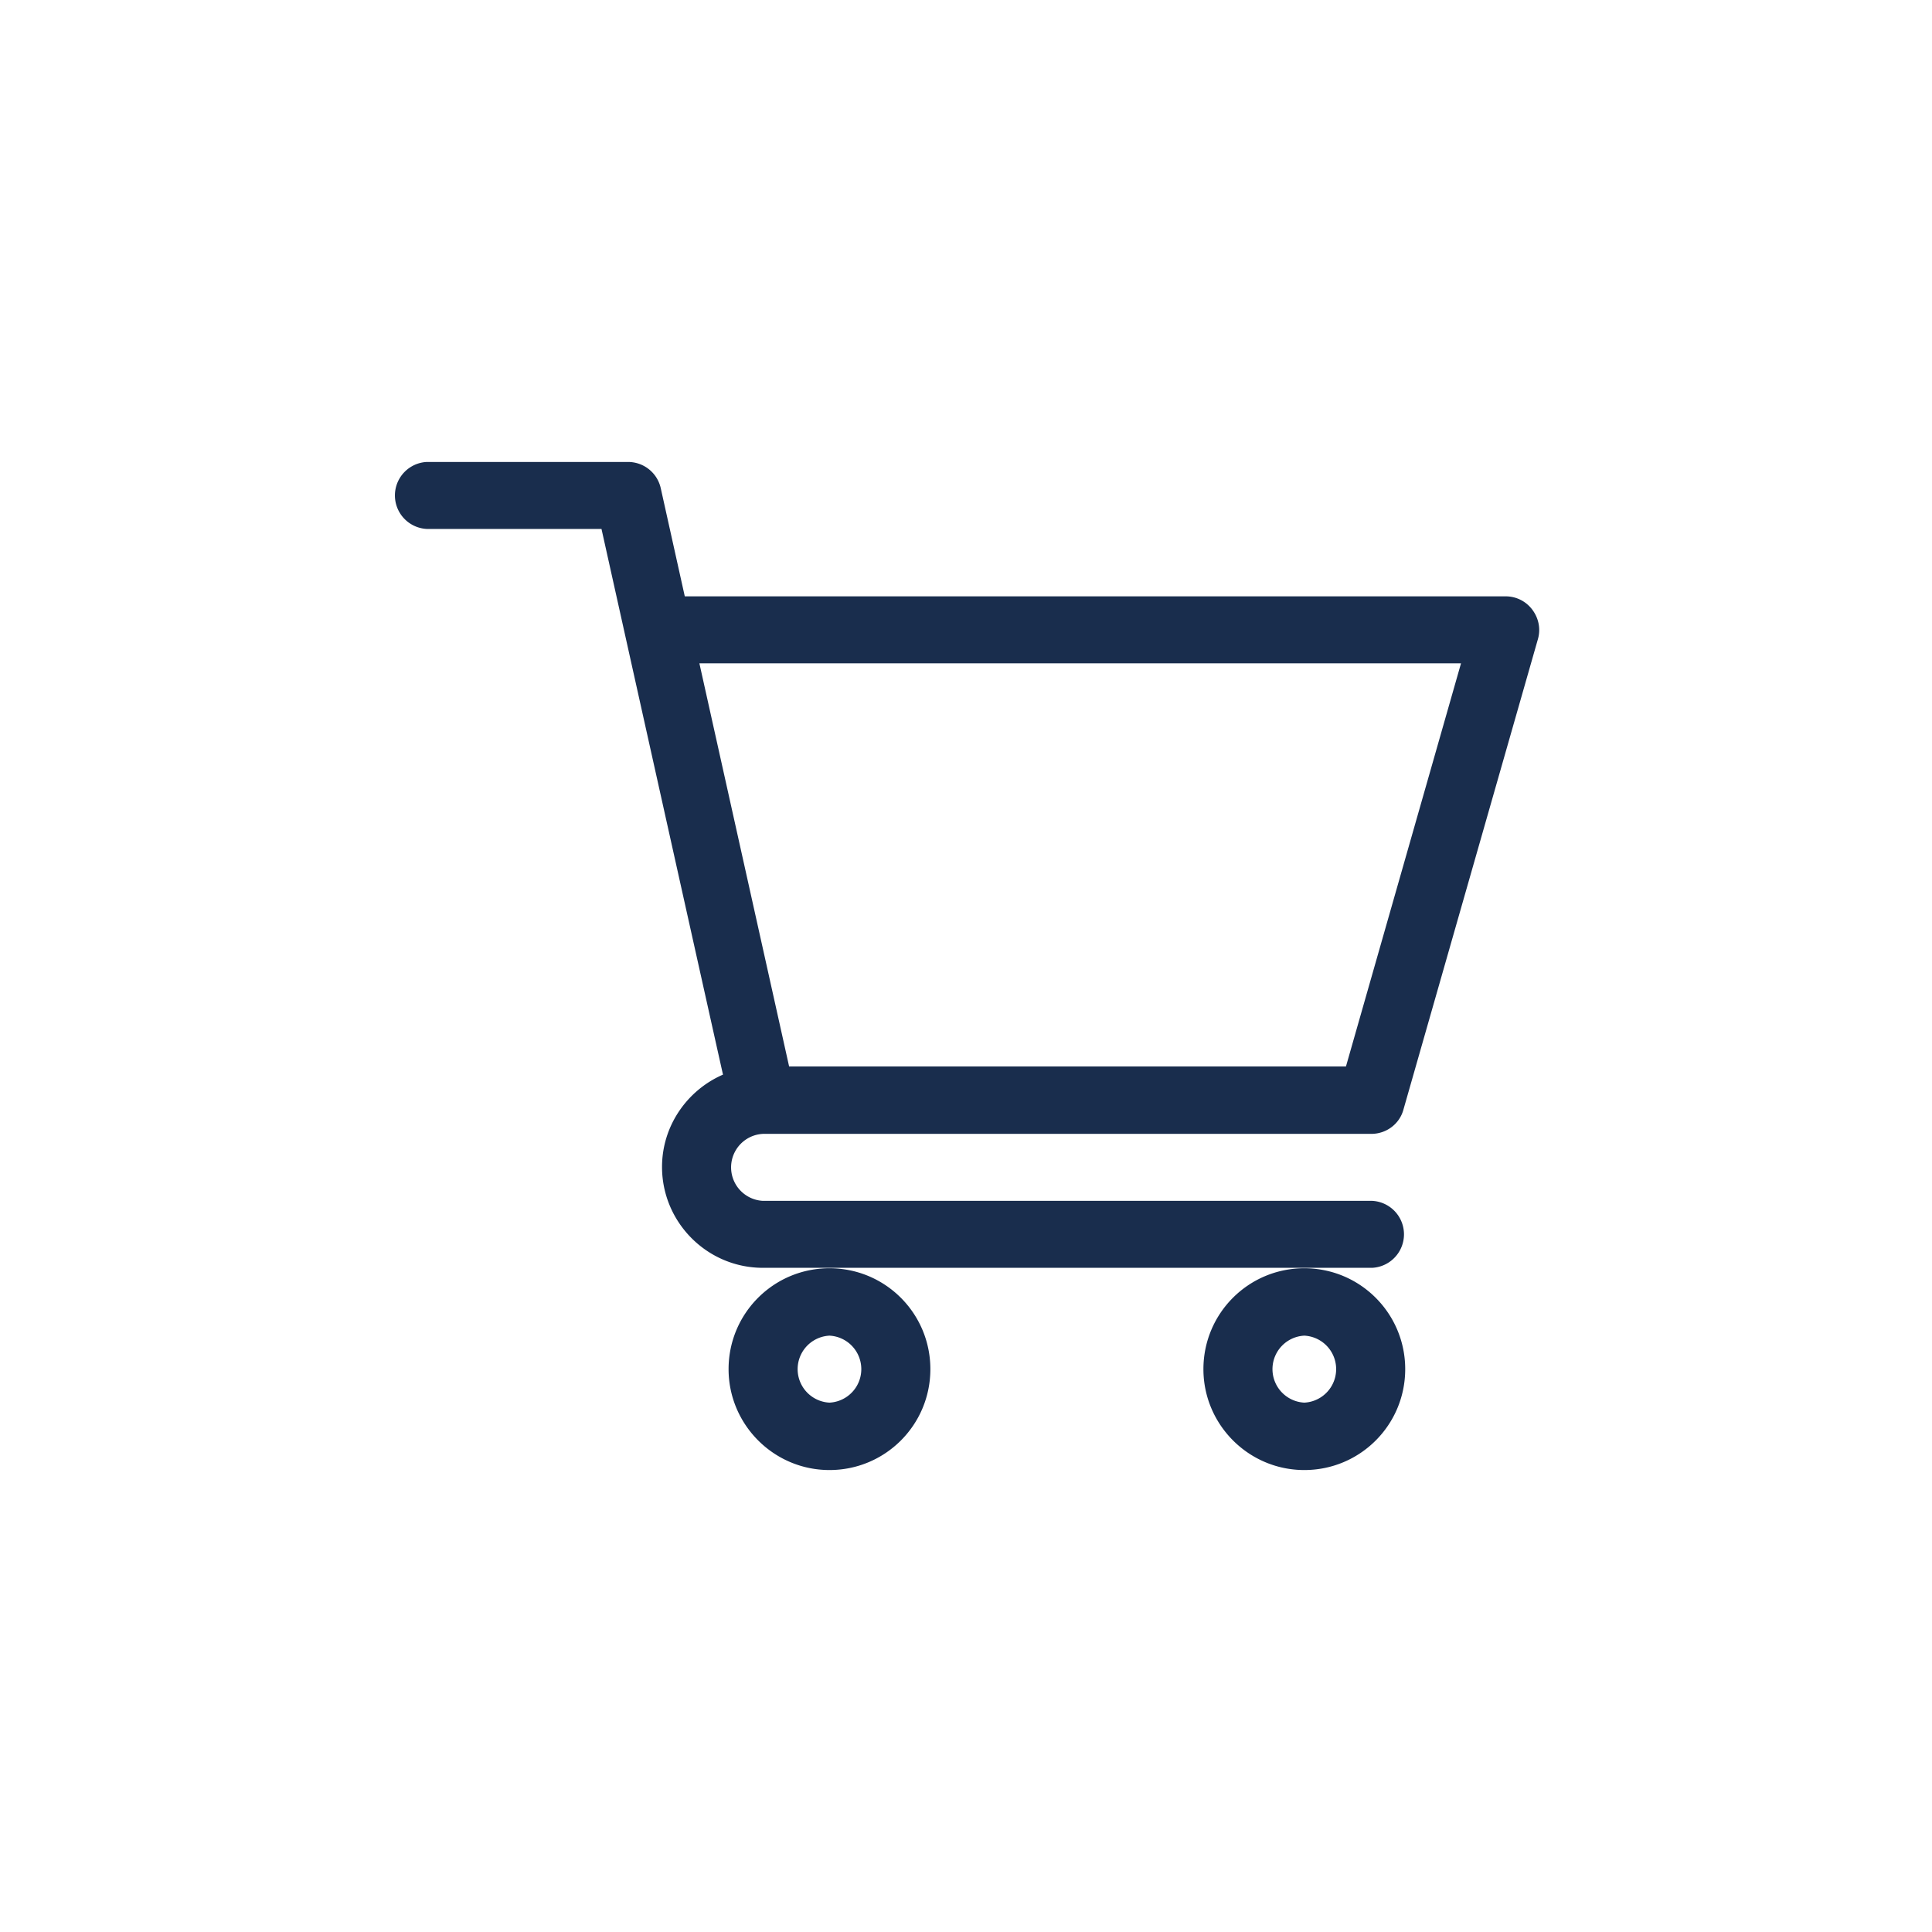
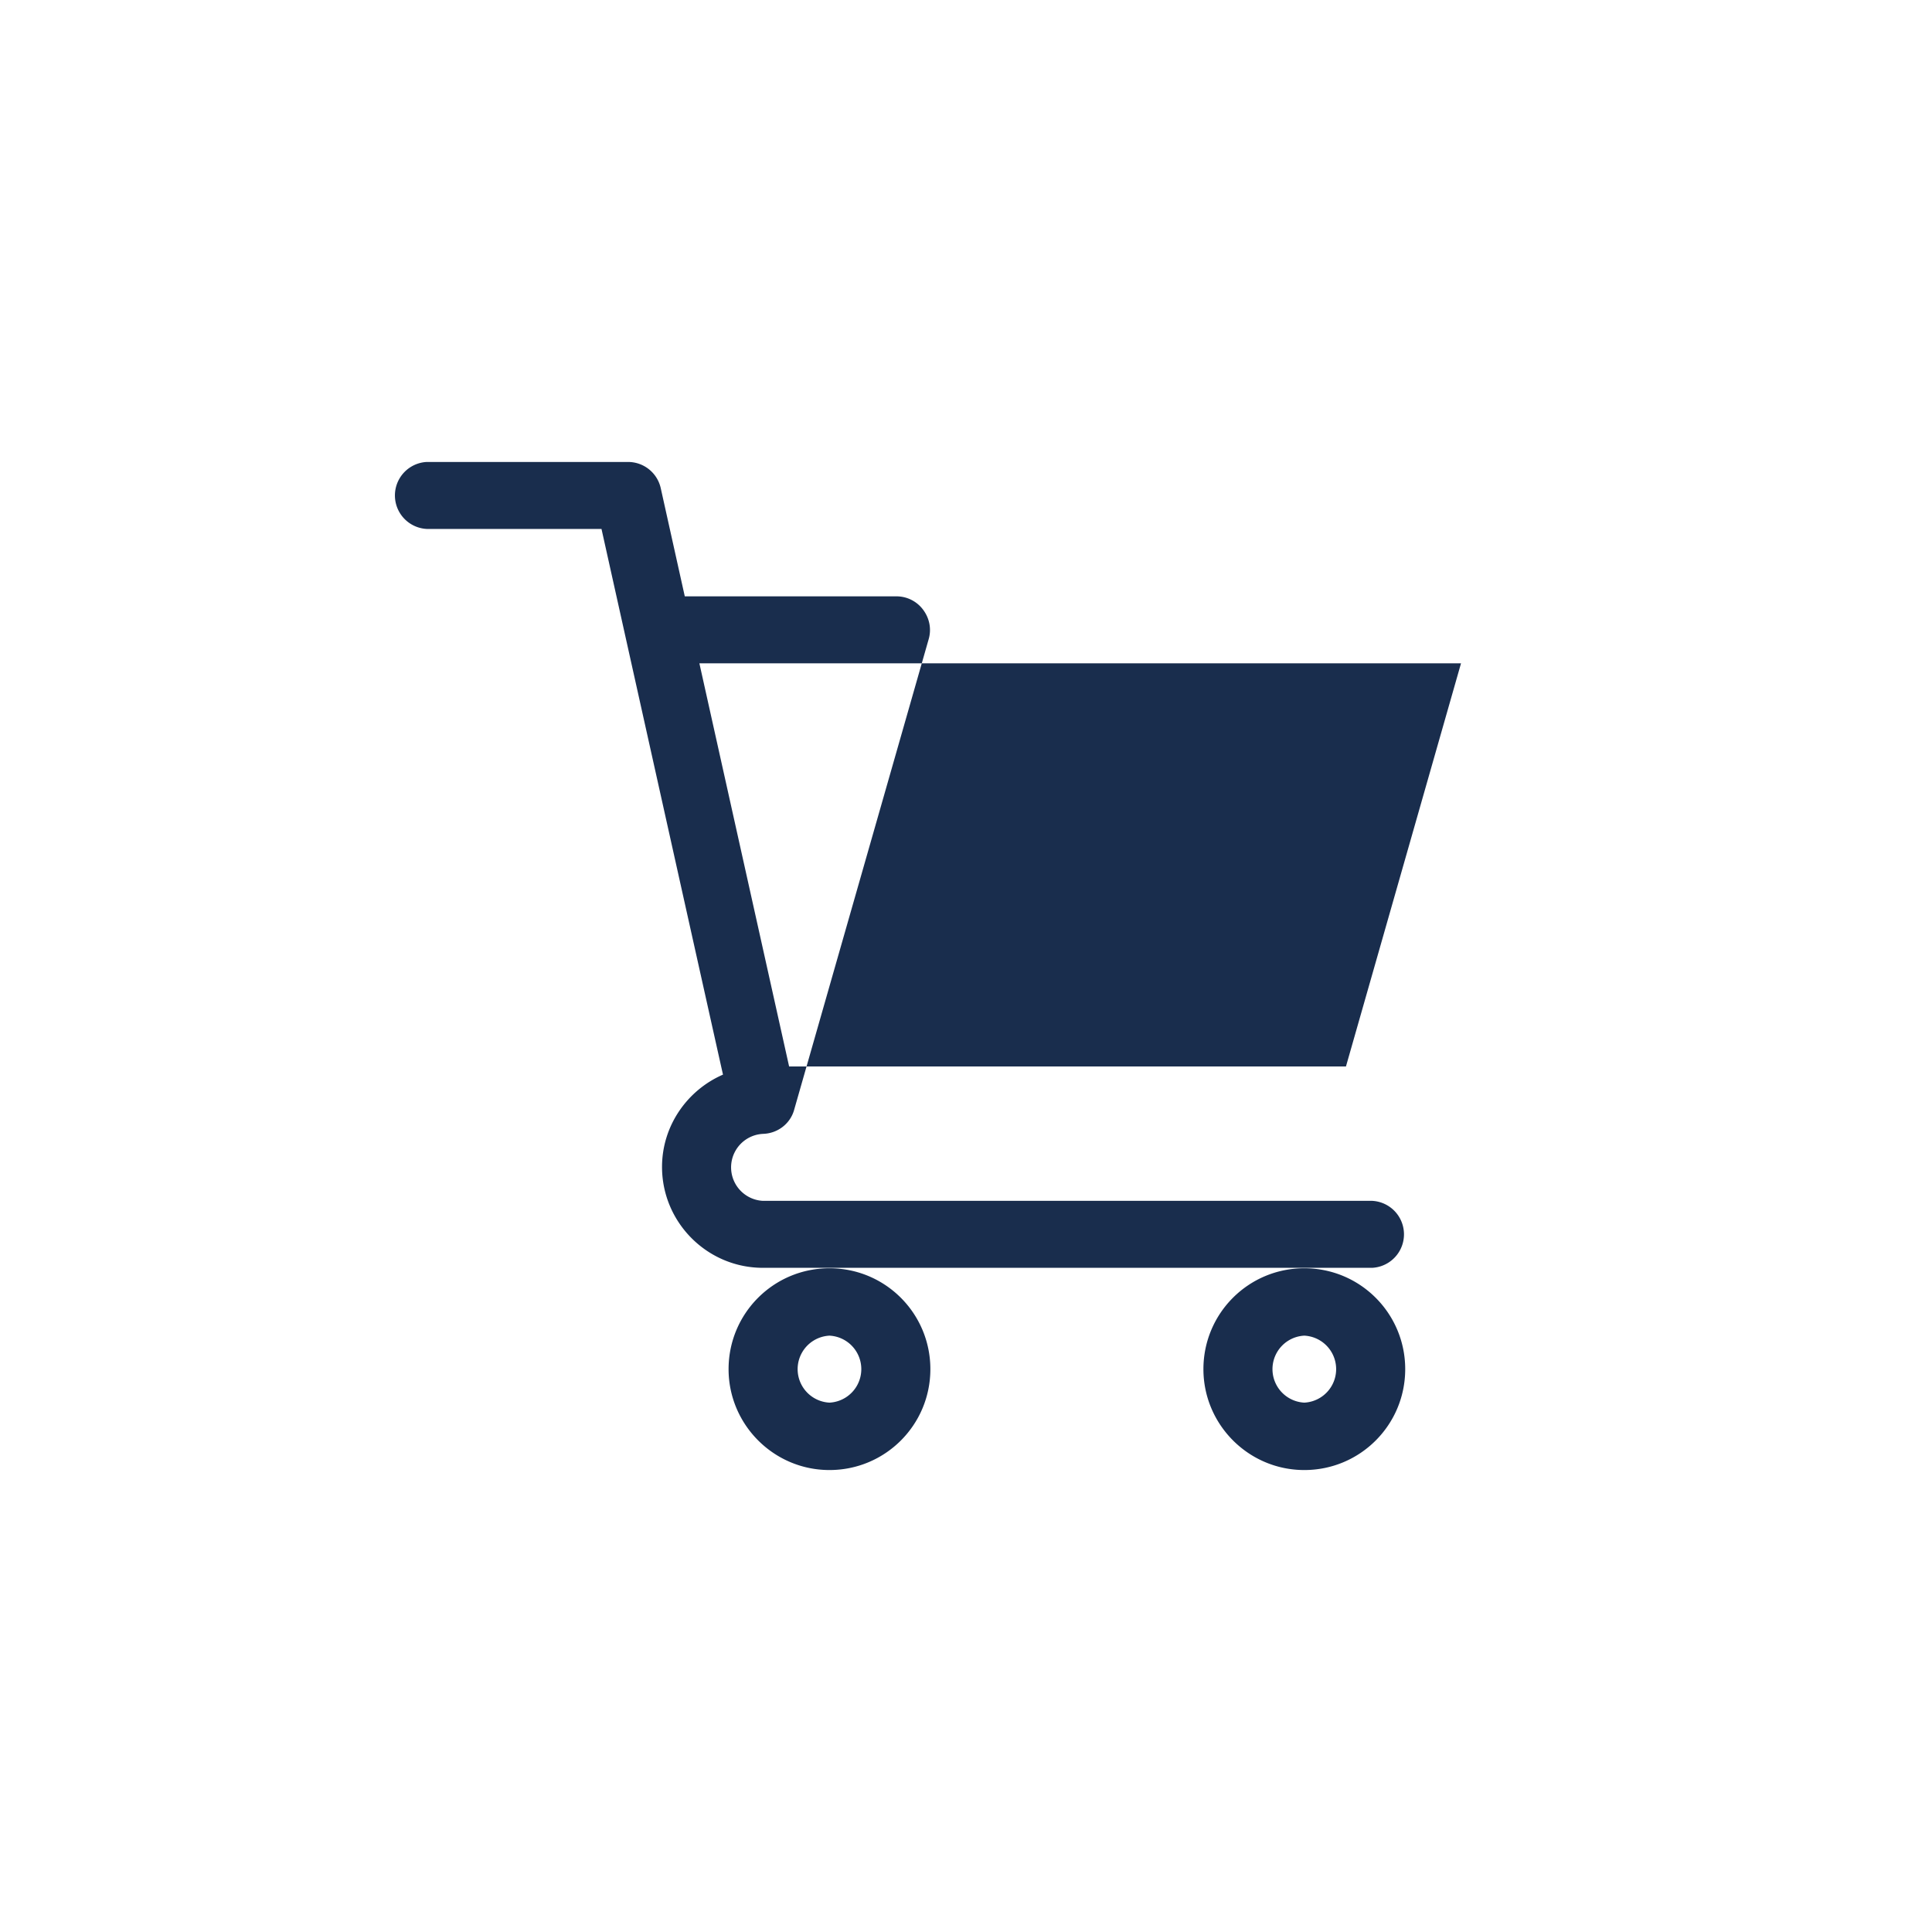
<svg xmlns="http://www.w3.org/2000/svg" id="Layer_1" viewBox="0 0 45 45">
-   <path d="M17.75 26.41h14.19c.35 0 .66-.23.75-.57l3.13-10.95c.07-.24.02-.49-.13-.69a.772.772 0 00-.62-.31H15.95l-.56-2.52a.78.78 0 00-.76-.61H9.94a.781.781 0 000 1.56h4.07c.1.45 2.68 12.05 2.83 12.71-.83.36-1.42 1.19-1.42 2.15 0 1.29 1.05 2.35 2.35 2.35h14.19a.781.781 0 000-1.56H17.77a.781.781 0 010-1.56zm16.28-10.96l-2.68 9.39H18.38l-2.09-9.39h17.74zM16.97 31.89c0 1.29 1.05 2.35 2.35 2.35s2.35-1.05 2.35-2.35-1.05-2.35-2.35-2.35-2.35 1.05-2.35 2.35zm2.35-.78a.781.781 0 010 1.56.781.781 0 010-1.56zm8.71.78c0 1.29 1.05 2.35 2.35 2.35s2.35-1.05 2.35-2.35-1.05-2.35-2.35-2.35-2.35 1.05-2.35 2.35zm2.35-.78a.781.781 0 010 1.56.781.781 0 010-1.56z" fill="#192d4d" />
+   <path d="M17.75 26.41c.35 0 .66-.23.75-.57l3.13-10.95c.07-.24.02-.49-.13-.69a.772.772 0 00-.62-.31H15.95l-.56-2.52a.78.78 0 00-.76-.61H9.94a.781.781 0 000 1.56h4.07c.1.45 2.68 12.05 2.83 12.71-.83.36-1.42 1.19-1.42 2.15 0 1.29 1.05 2.35 2.35 2.35h14.19a.781.781 0 000-1.56H17.77a.781.781 0 010-1.56zm16.28-10.96l-2.68 9.39H18.38l-2.09-9.39h17.74zM16.97 31.89c0 1.29 1.05 2.35 2.35 2.35s2.35-1.05 2.35-2.35-1.05-2.35-2.35-2.35-2.35 1.05-2.35 2.35zm2.35-.78a.781.781 0 010 1.56.781.781 0 010-1.56zm8.71.78c0 1.29 1.05 2.35 2.35 2.35s2.35-1.05 2.35-2.35-1.05-2.35-2.35-2.35-2.35 1.05-2.35 2.35zm2.35-.78a.781.781 0 010 1.56.781.781 0 010-1.56z" fill="#192d4d" />
</svg>